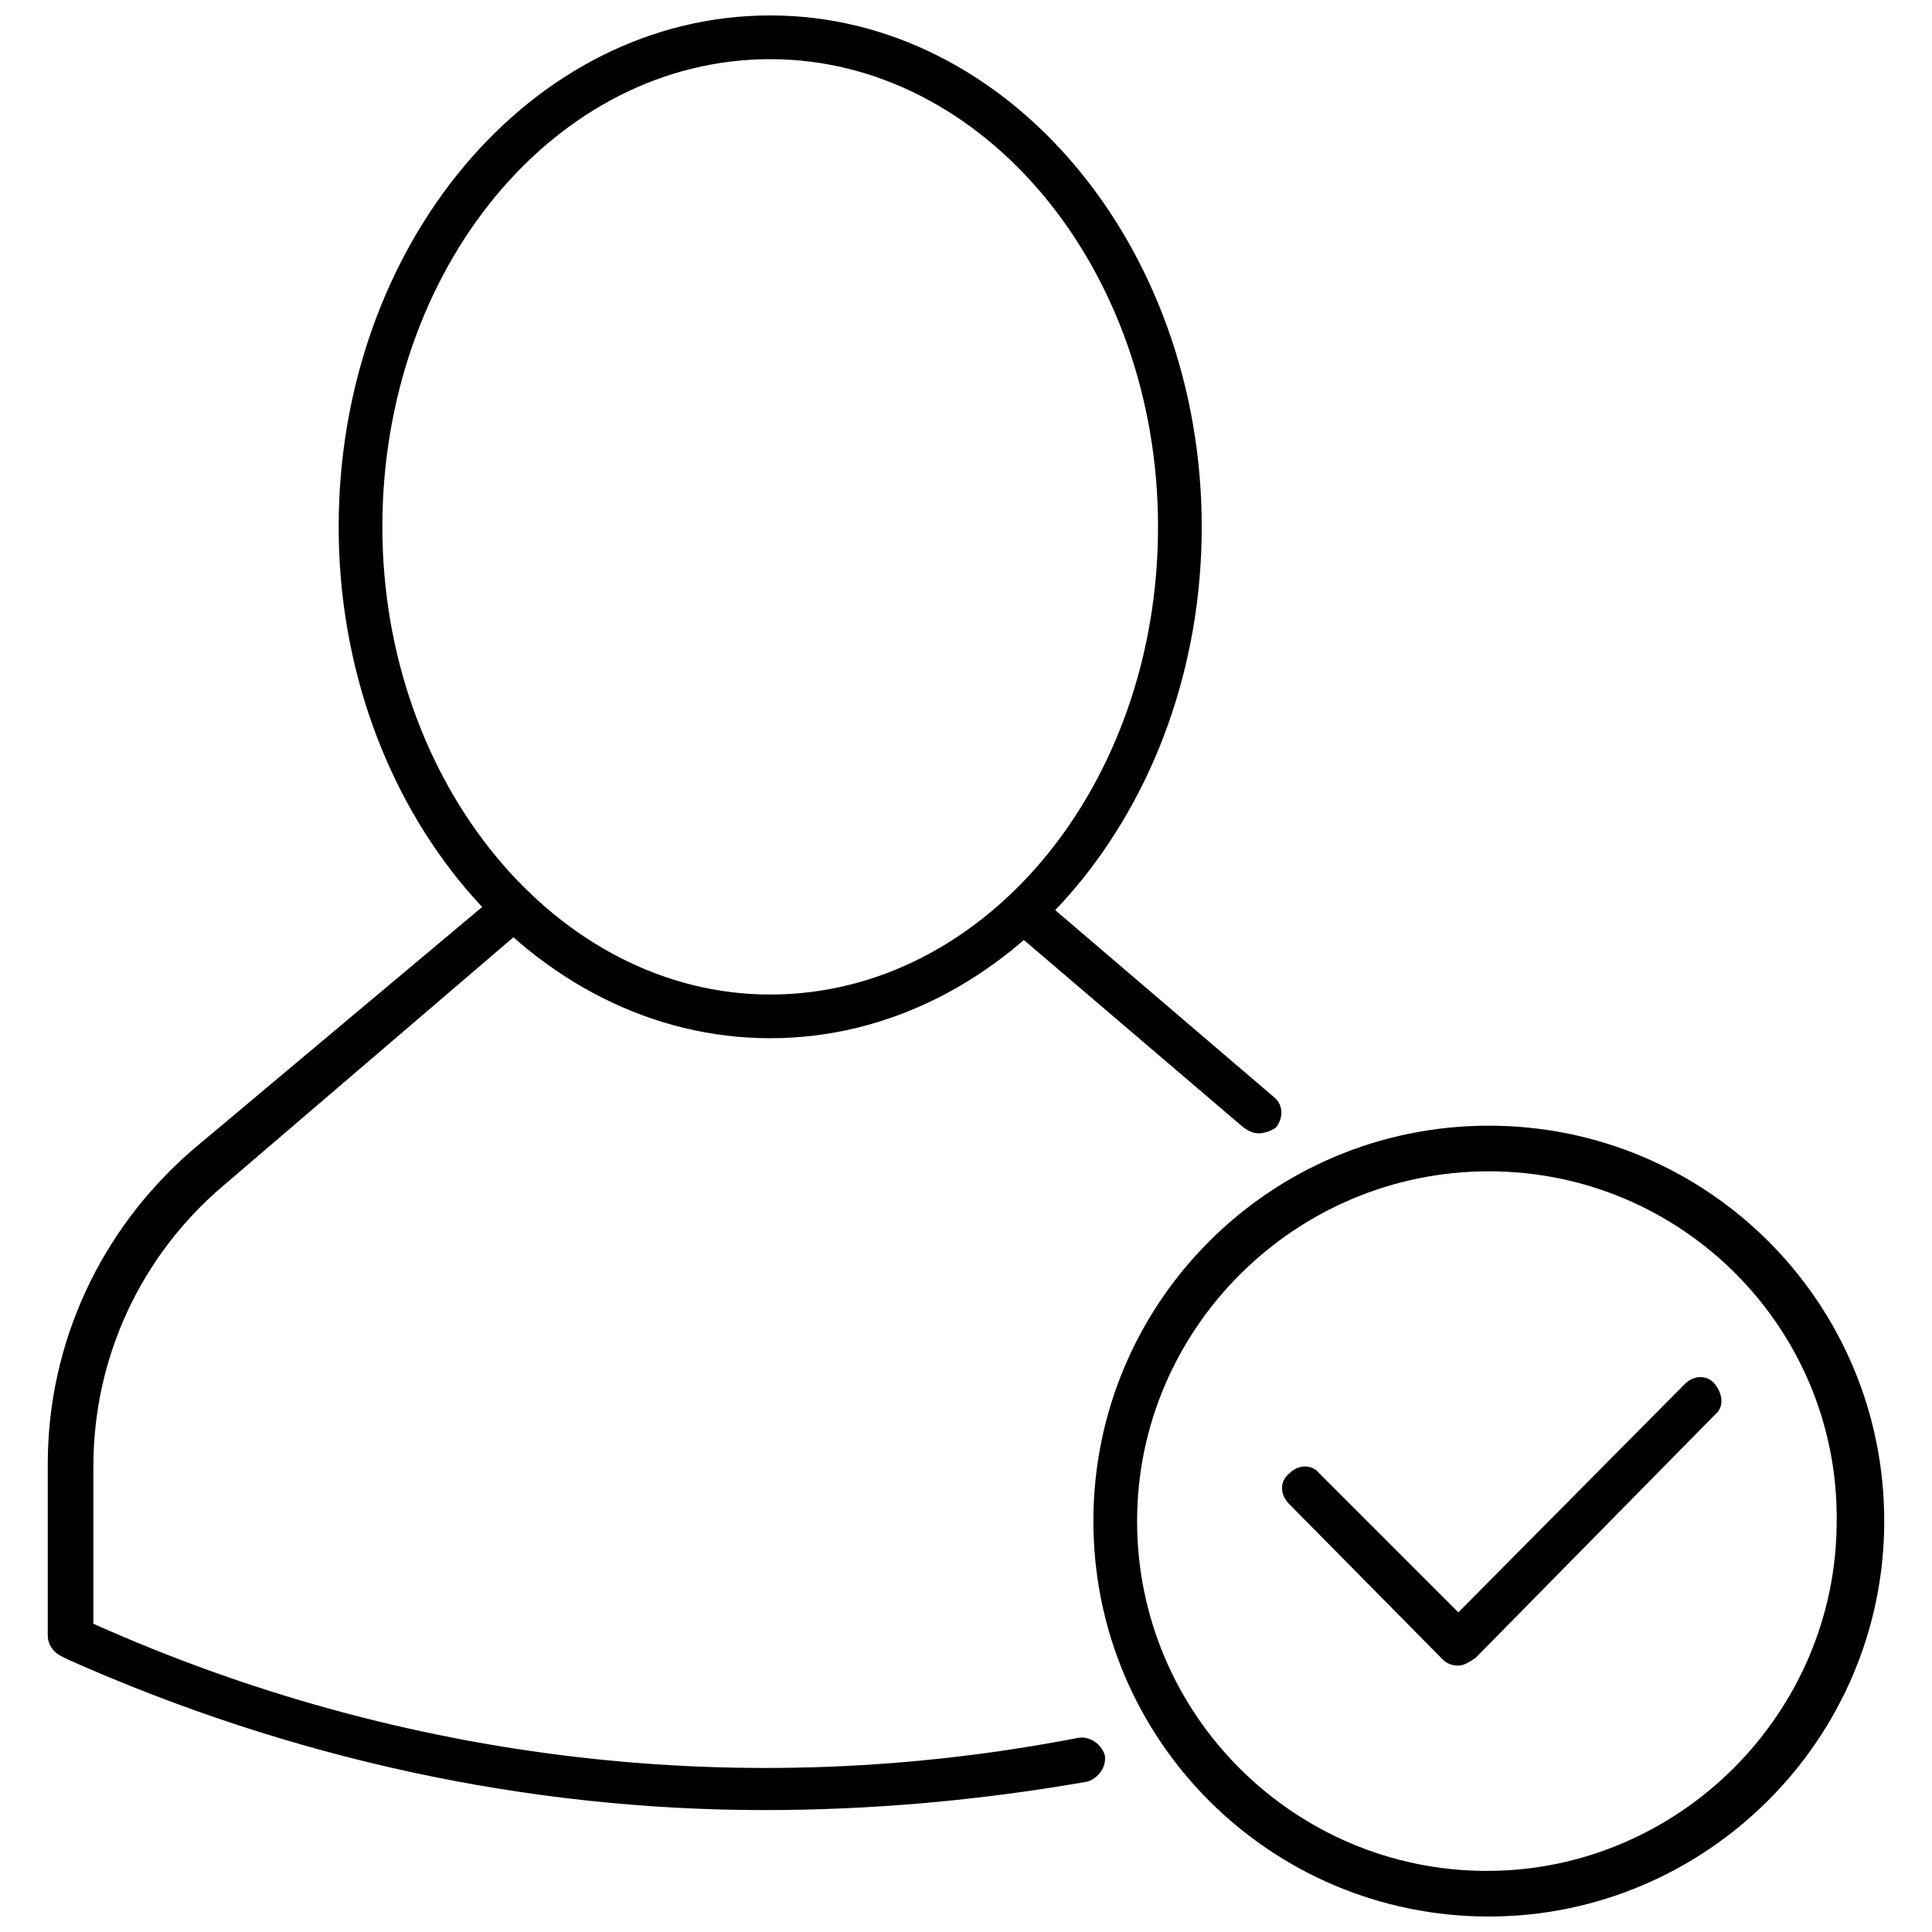
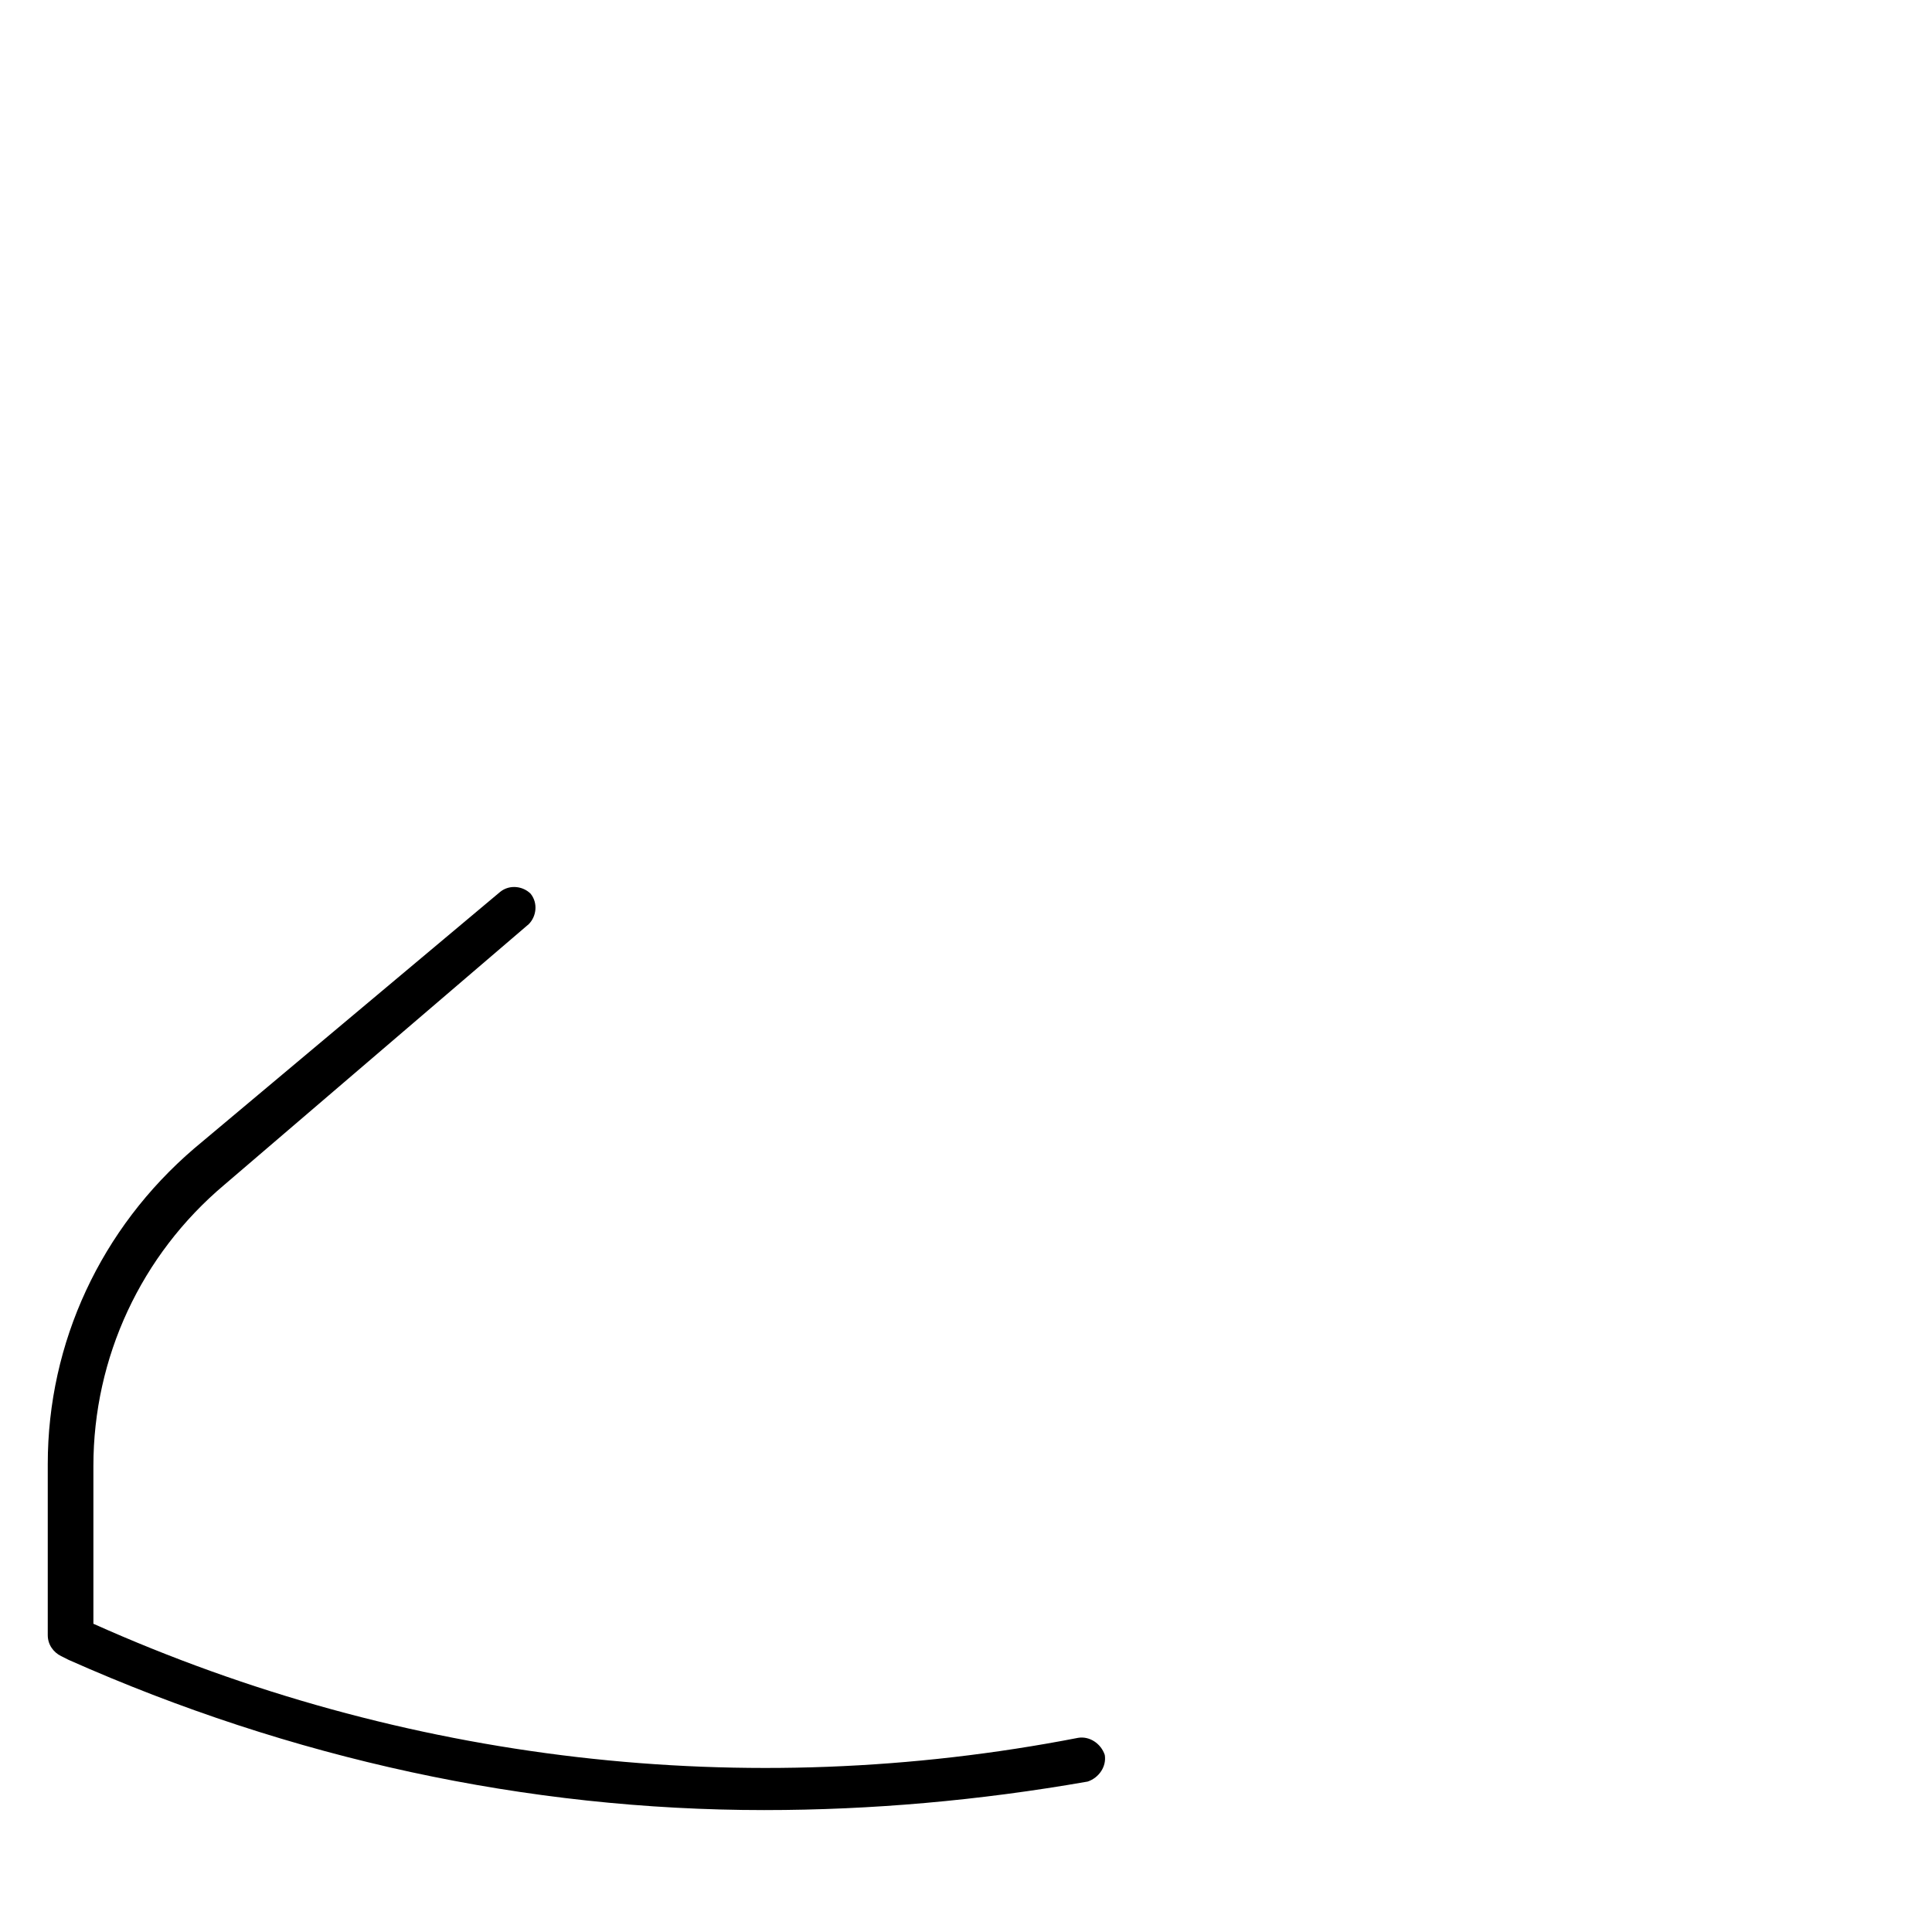
<svg xmlns="http://www.w3.org/2000/svg" width="800px" height="800px" version="1.1" viewBox="144 144 512 512">
  <defs>
    <clipPath id="b">
      <path d="m433 442h211v209.9h-211z" />
    </clipPath>
    <clipPath id="a">
      <path d="m233 148.09h230v271.91h-230z" />
    </clipPath>
  </defs>
  <g clip-path="url(#b)">
-     <path d="m538.55 651.9c-57.938 0-104.79-46.855-104.79-104.79s46.855-104.79 104.79-104.79 104.79 46.855 104.79 104.79c0 57.941-47.359 104.79-104.79 104.79zm0-197.49c-51.391 0-93.207 41.816-93.207 92.699 0 51.387 41.816 92.699 92.699 92.699 50.883 0 92.699-41.816 92.699-92.699 0.508-50.883-40.805-92.699-92.191-92.699z" />
-   </g>
-   <path d="m530.48 585.4c-1.512 0-3.023-0.504-4.031-1.512l-40.809-41.312c-2.519-2.519-2.519-6.047 0-8.062 2.519-2.519 6.047-2.519 8.062 0l36.777 36.777 59.953-60.457c2.519-2.519 6.047-2.519 8.062 0 2.016 2.519 2.519 6.047 0 8.062l-63.48 64.488c-1.512 1.008-3.023 2.016-4.535 2.016z" />
+     </g>
  <path d="m346.59 623.69c-62.977 0-125.45-13.602-184.39-39.801l-2.016-1.008c-2.016-1.008-3.527-3.023-3.527-5.543v-45.344c0-32.242 14.105-62.473 38.793-83.633l81.113-68.016c2.519-2.016 6.047-1.512 8.062 0.504 2.016 2.519 1.512 6.047-0.504 8.062l-80.609 69.023c-22.168 18.641-34.762 45.848-34.762 74.562v41.816c82.121 36.777 172.81 47.359 260.97 30.23 3.023-0.504 6.047 1.512 7.055 4.535 0.504 3.023-1.512 6.047-4.535 7.055-28.719 5.035-57.434 7.555-85.648 7.555z" />
-   <path d="m477.59 444.33c-1.512 0-2.519-0.504-4.031-1.512l-61.969-52.898c-2.519-2.016-2.519-5.543-0.504-8.062s5.543-2.519 8.062-0.504l62.473 53.402c2.519 2.016 2.519 5.543 0.504 8.062-1.512 1.008-3.023 1.512-4.535 1.512z" />
  <g clip-path="url(#a)">
-     <path d="m348.11 419.14c-62.977 0-114.36-60.961-114.36-135.52 0-74.566 50.883-135.53 114.36-135.53 62.977 0 114.36 60.961 114.36 135.52 0.004 74.566-51.387 135.53-114.36 135.53zm0-259.46c-56.93 0-102.78 55.418-102.78 123.94 0 68.016 46.352 123.94 102.78 123.94 56.93 0 102.78-55.418 102.78-123.94 0-68.516-46.352-123.94-102.78-123.94z" />
-   </g>
+     </g>
</svg>